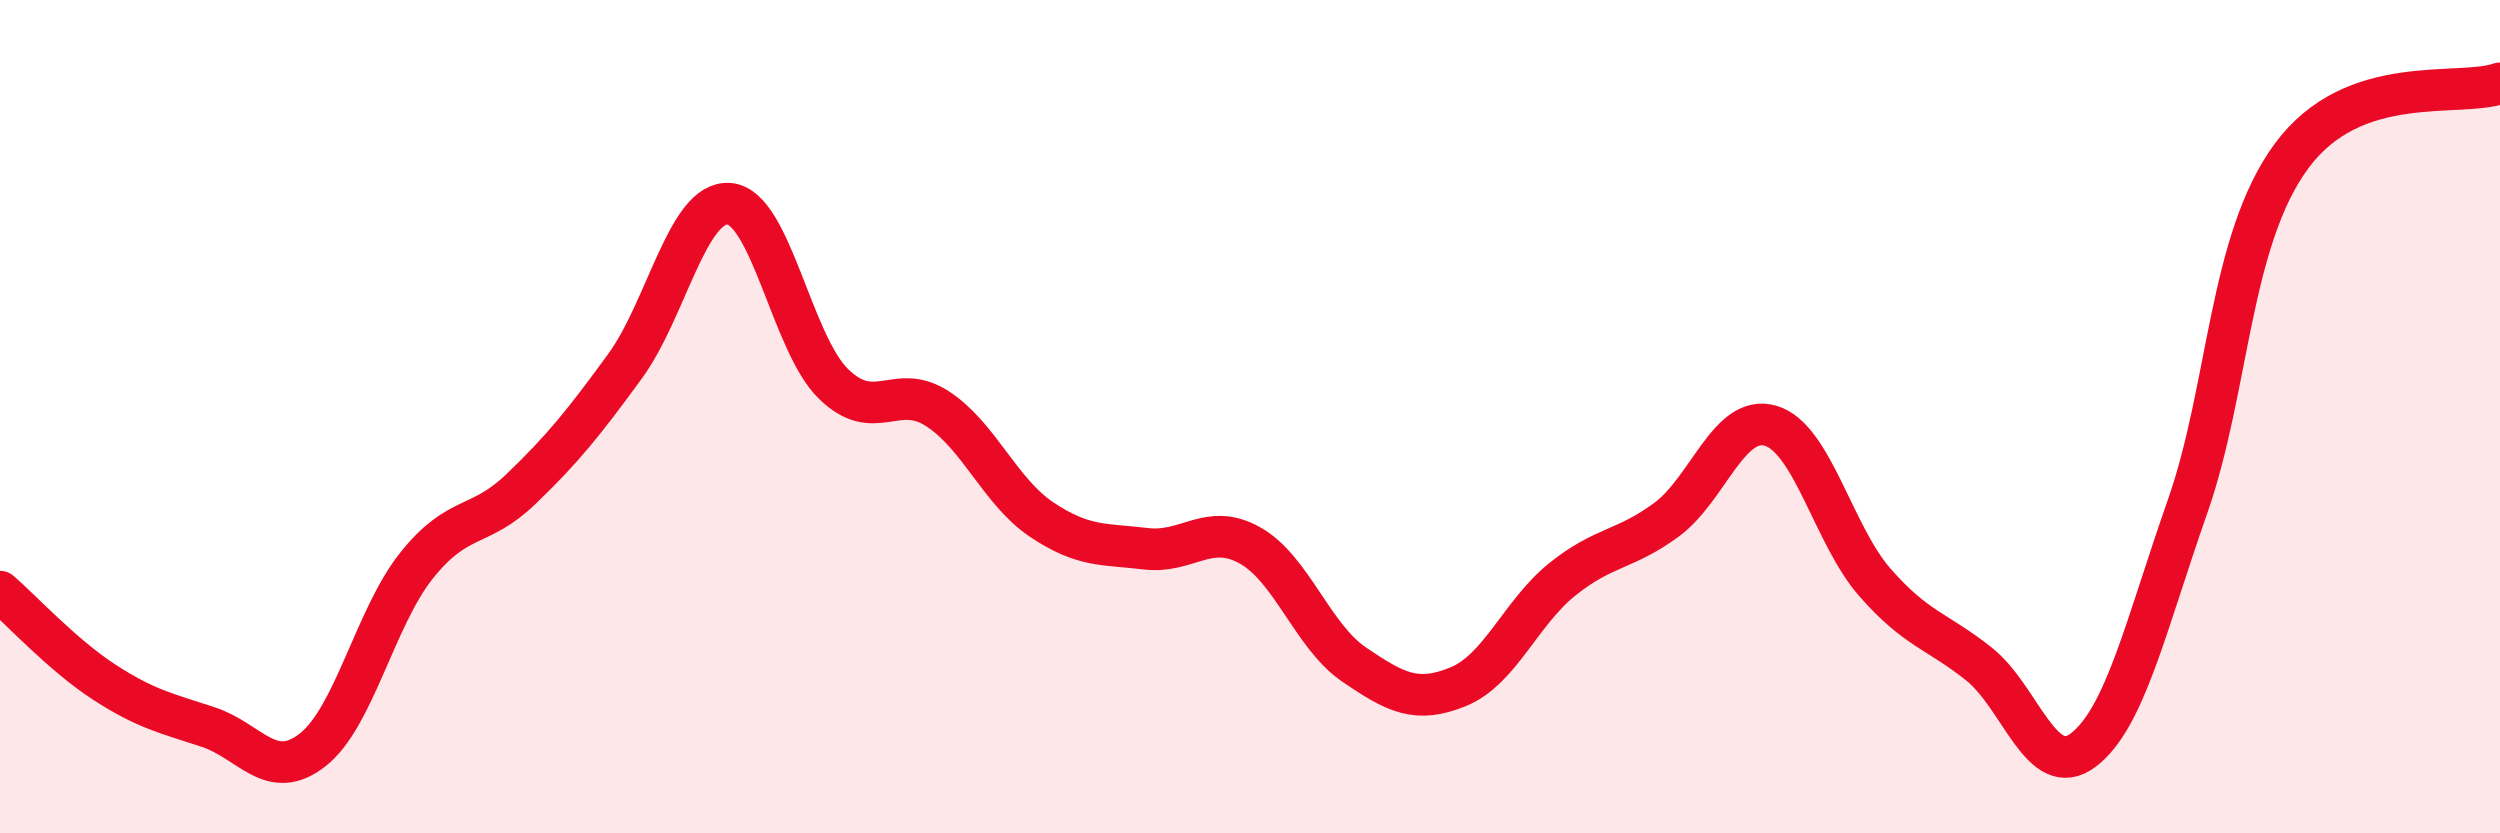
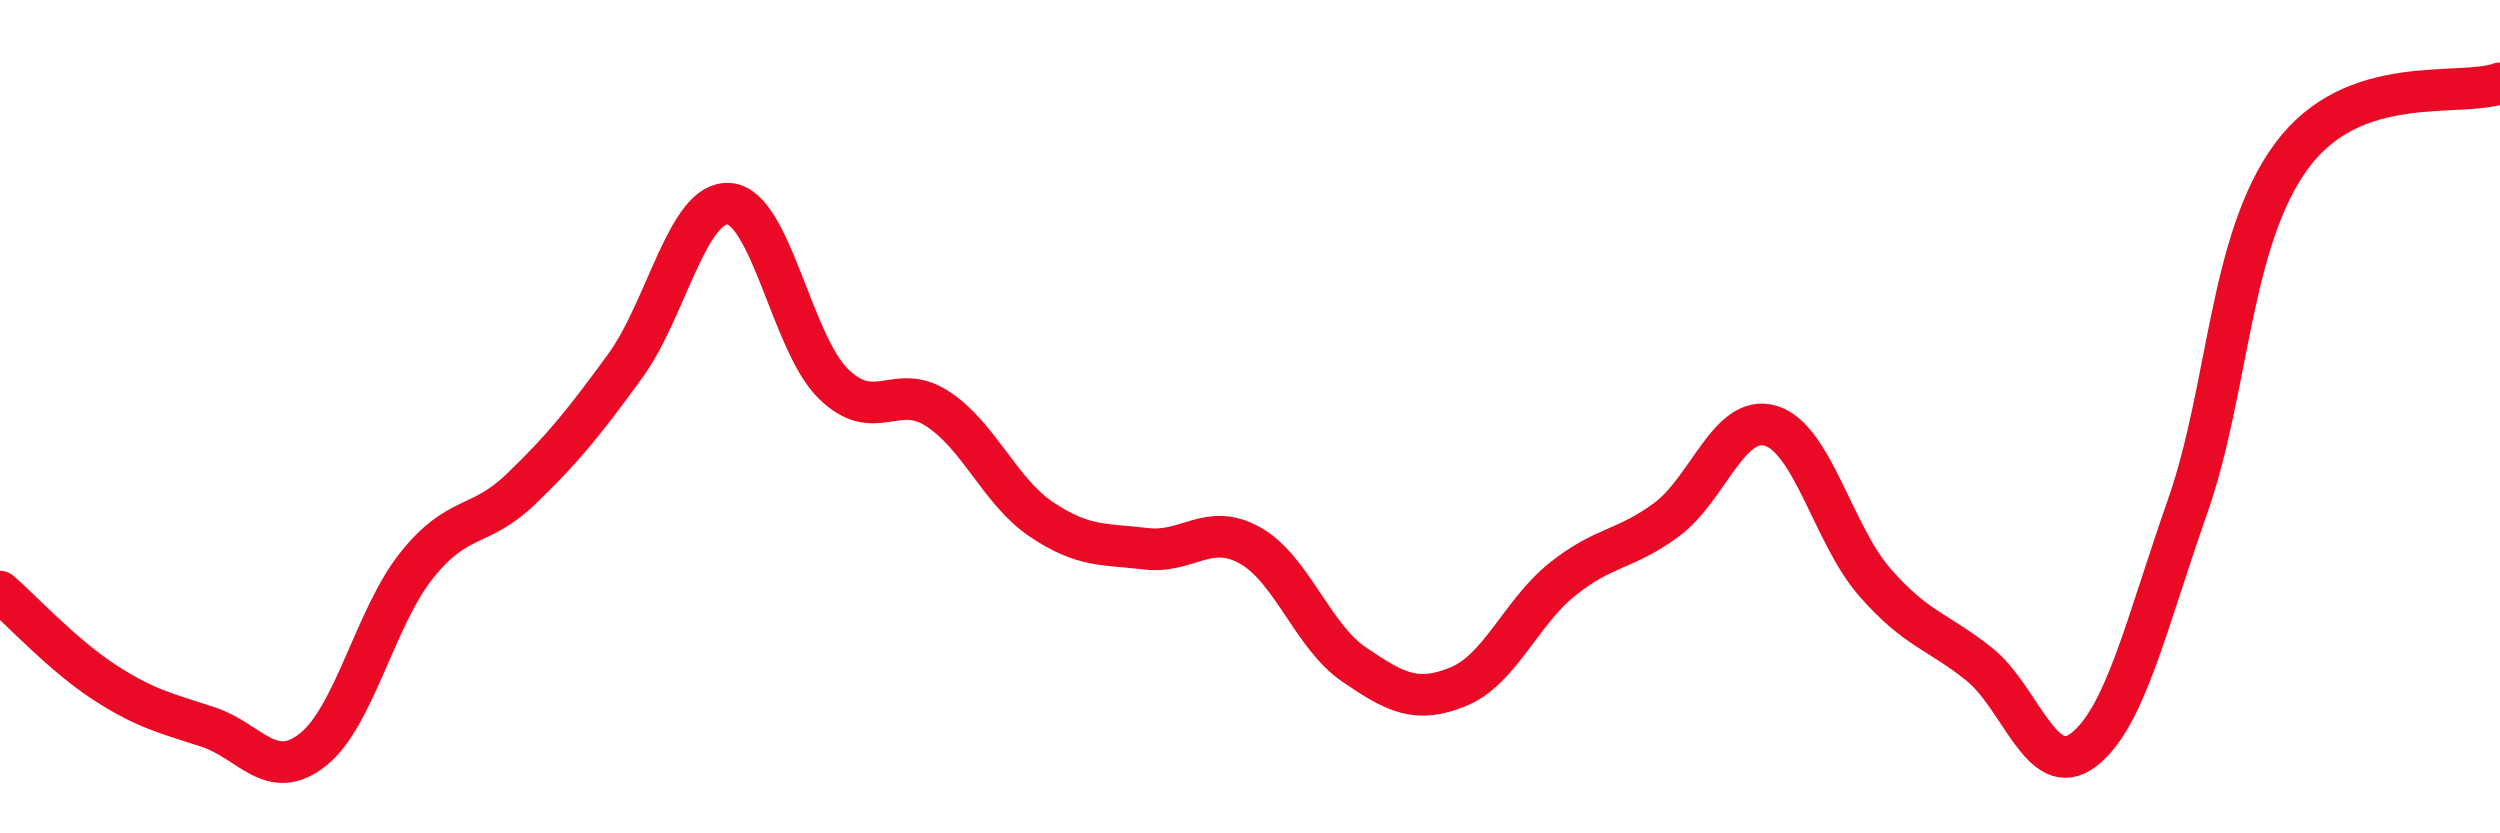
<svg xmlns="http://www.w3.org/2000/svg" width="60" height="20" viewBox="0 0 60 20">
-   <path d="M 0,14.2 C 0.5,14.63 1.5,15.72 2.5,16.37 C 3.5,17.02 4,17.12 5,17.45 C 6,17.78 6.5,18.78 7.5,18 C 8.5,17.22 9,14.82 10,13.57 C 11,12.32 11.5,12.7 12.5,11.74 C 13.5,10.78 14,10.16 15,8.79 C 16,7.42 16.5,4.81 17.5,4.89 C 18.5,4.97 19,8.23 20,9.21 C 21,10.19 21.5,9.16 22.5,9.81 C 23.5,10.46 24,11.8 25,12.47 C 26,13.14 26.5,13.05 27.5,13.17 C 28.5,13.29 29,12.53 30,13.09 C 31,13.65 31.5,15.27 32.5,15.95 C 33.5,16.63 34,16.89 35,16.48 C 36,16.07 36.5,14.7 37.5,13.9 C 38.5,13.1 39,13.21 40,12.47 C 41,11.73 41.5,9.92 42.5,10.22 C 43.5,10.52 44,12.84 45,13.98 C 46,15.12 46.5,15.14 47.5,15.94 C 48.5,16.74 49,18.76 50,18 C 51,17.24 51.5,15.01 52.5,12.16 C 53.5,9.31 53.5,5.77 55,3.74 C 56.5,1.71 59,2.35 60,2L60 20L0 20Z" fill="#EB0A25" opacity="0.1" stroke-linecap="round" stroke-linejoin="round" />
  <path d="M 0,14.2 C 0.5,14.63 1.5,15.72 2.5,16.37 C 3.5,17.02 4,17.12 5,17.45 C 6,17.78 6.5,18.78 7.5,18 C 8.5,17.22 9,14.82 10,13.57 C 11,12.32 11.5,12.7 12.5,11.74 C 13.5,10.78 14,10.16 15,8.79 C 16,7.42 16.5,4.81 17.5,4.89 C 18.5,4.97 19,8.23 20,9.21 C 21,10.19 21.5,9.16 22.5,9.81 C 23.5,10.46 24,11.8 25,12.47 C 26,13.14 26.5,13.05 27.5,13.17 C 28.5,13.29 29,12.53 30,13.09 C 31,13.65 31.5,15.27 32.5,15.95 C 33.5,16.63 34,16.89 35,16.48 C 36,16.07 36.5,14.7 37.5,13.9 C 38.5,13.1 39,13.21 40,12.47 C 41,11.73 41.5,9.92 42.5,10.22 C 43.5,10.52 44,12.84 45,13.98 C 46,15.12 46.5,15.14 47.5,15.94 C 48.5,16.74 49,18.76 50,18 C 51,17.24 51.5,15.01 52.5,12.16 C 53.5,9.31 53.5,5.77 55,3.74 C 56.5,1.71 59,2.35 60,2" stroke="#EB0A25" stroke-width="1" fill="none" stroke-linecap="round" stroke-linejoin="round" />
</svg>